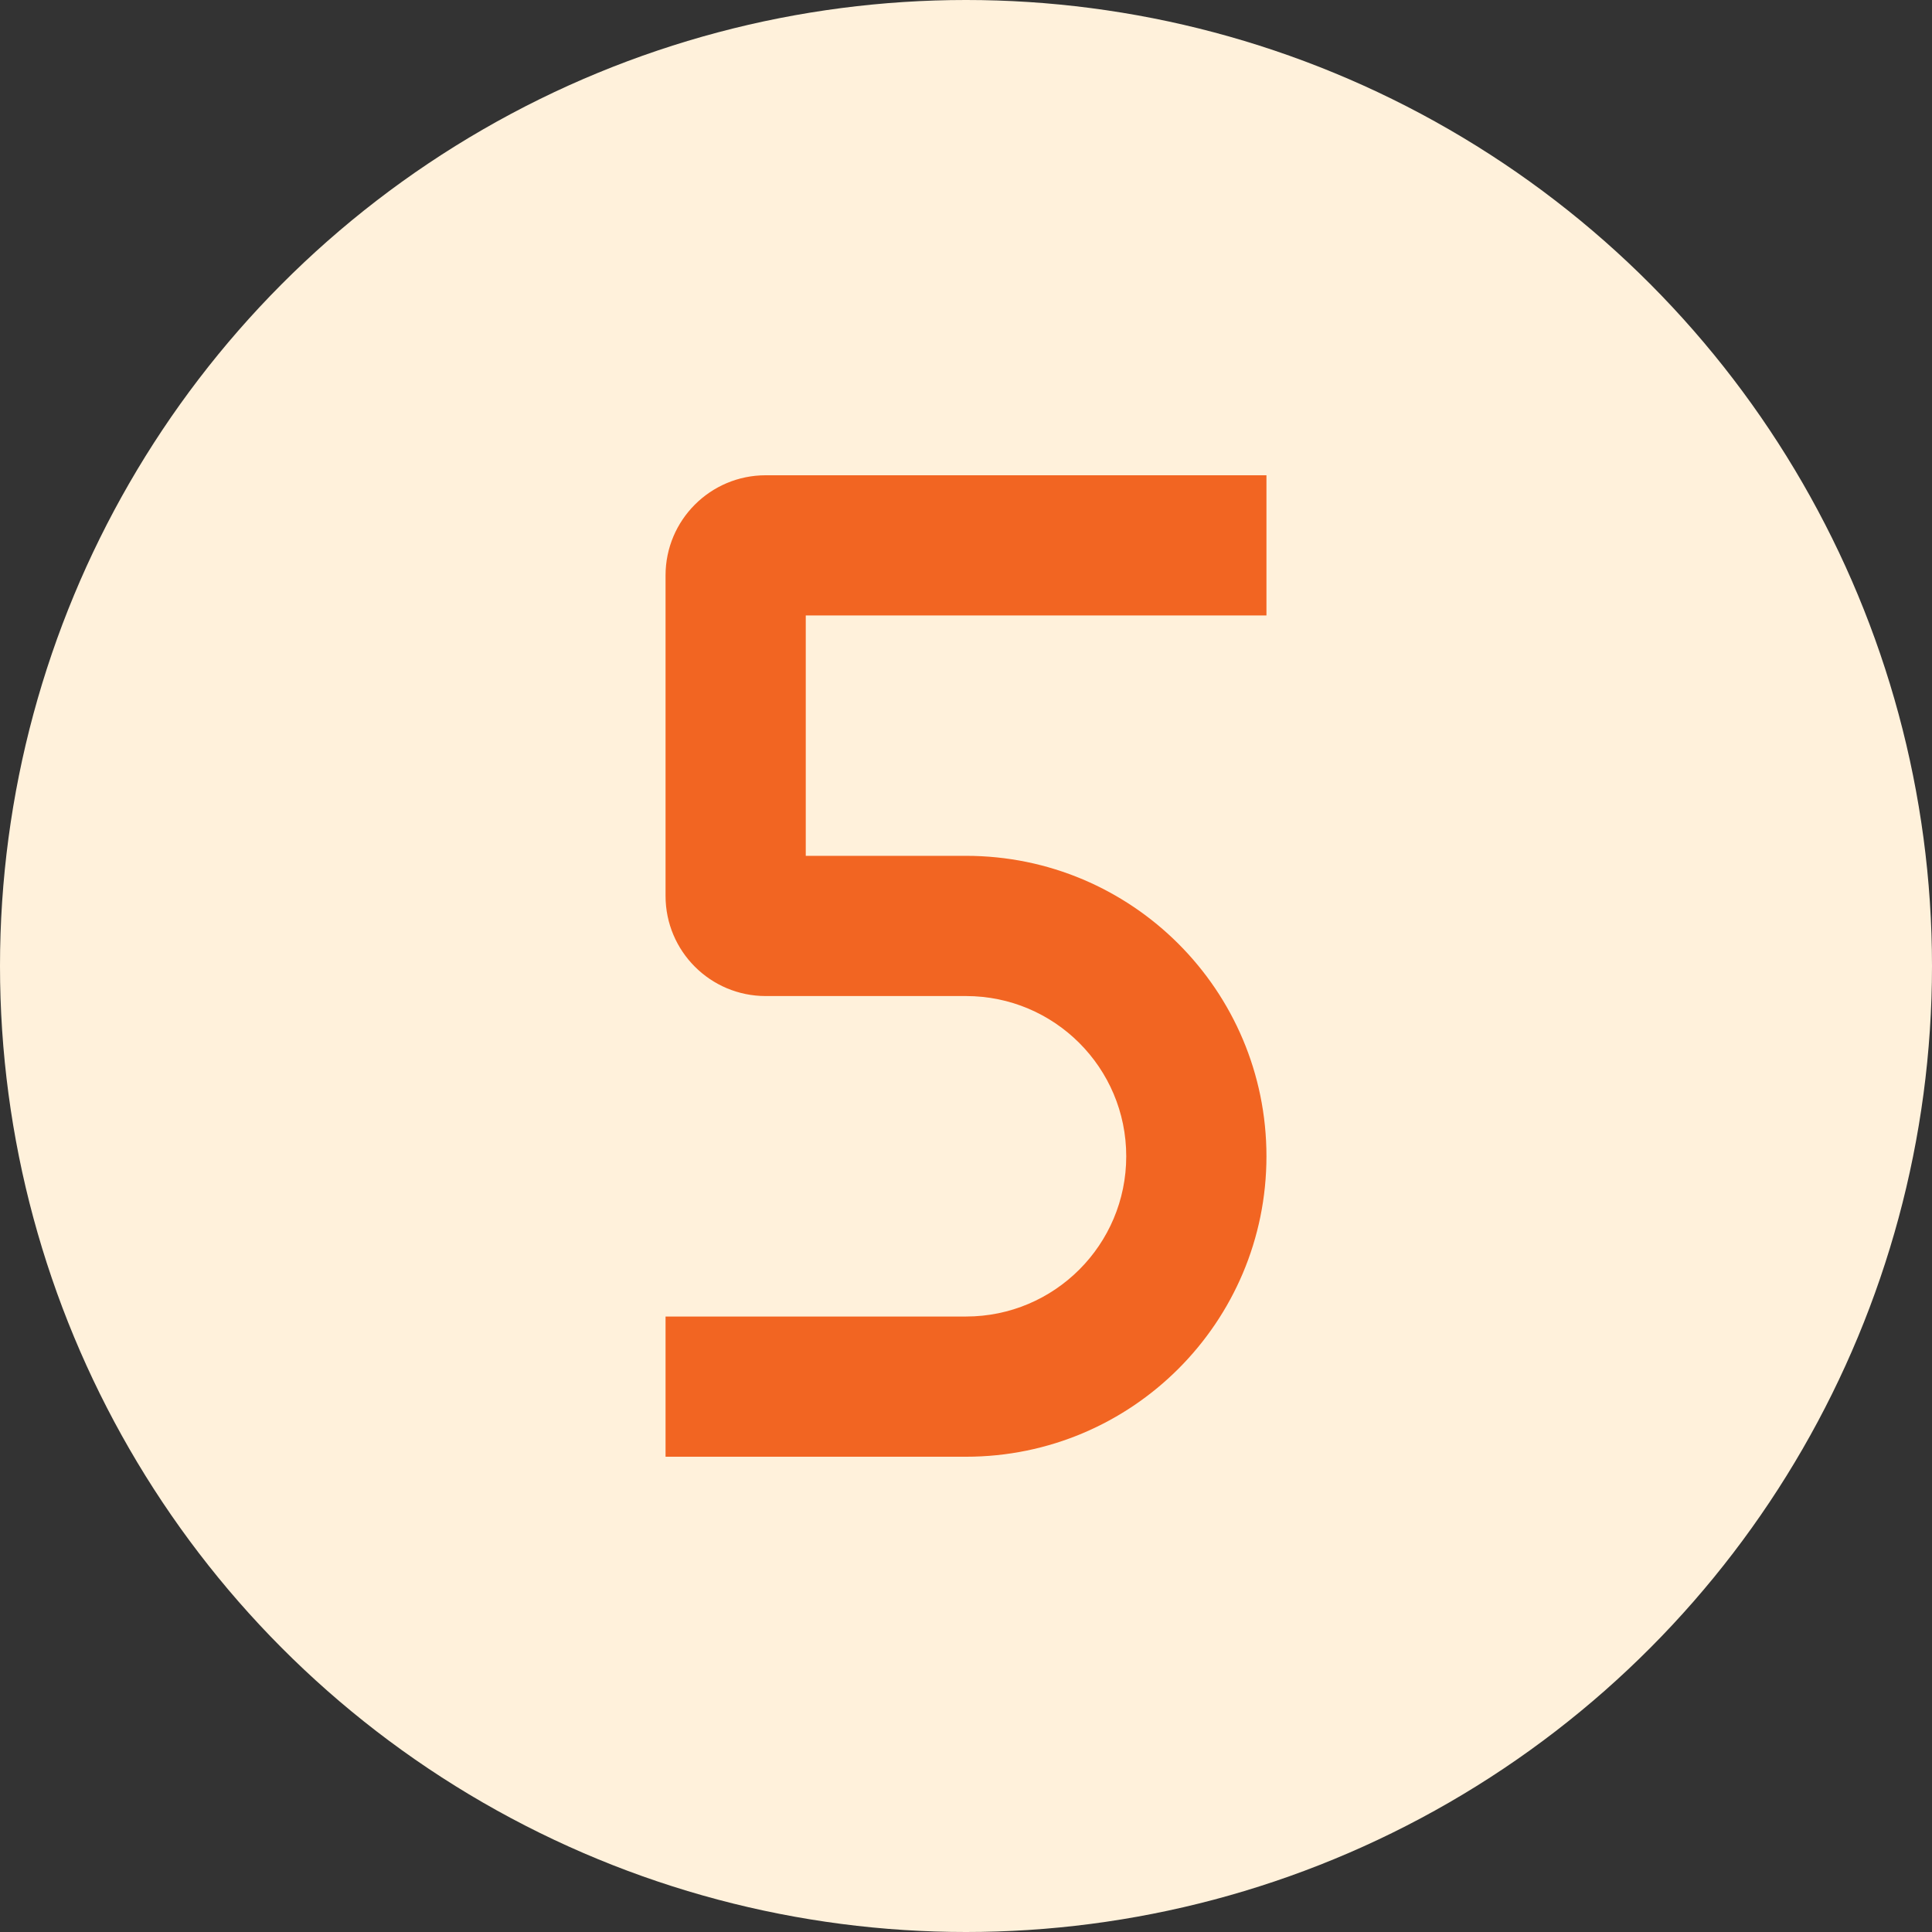
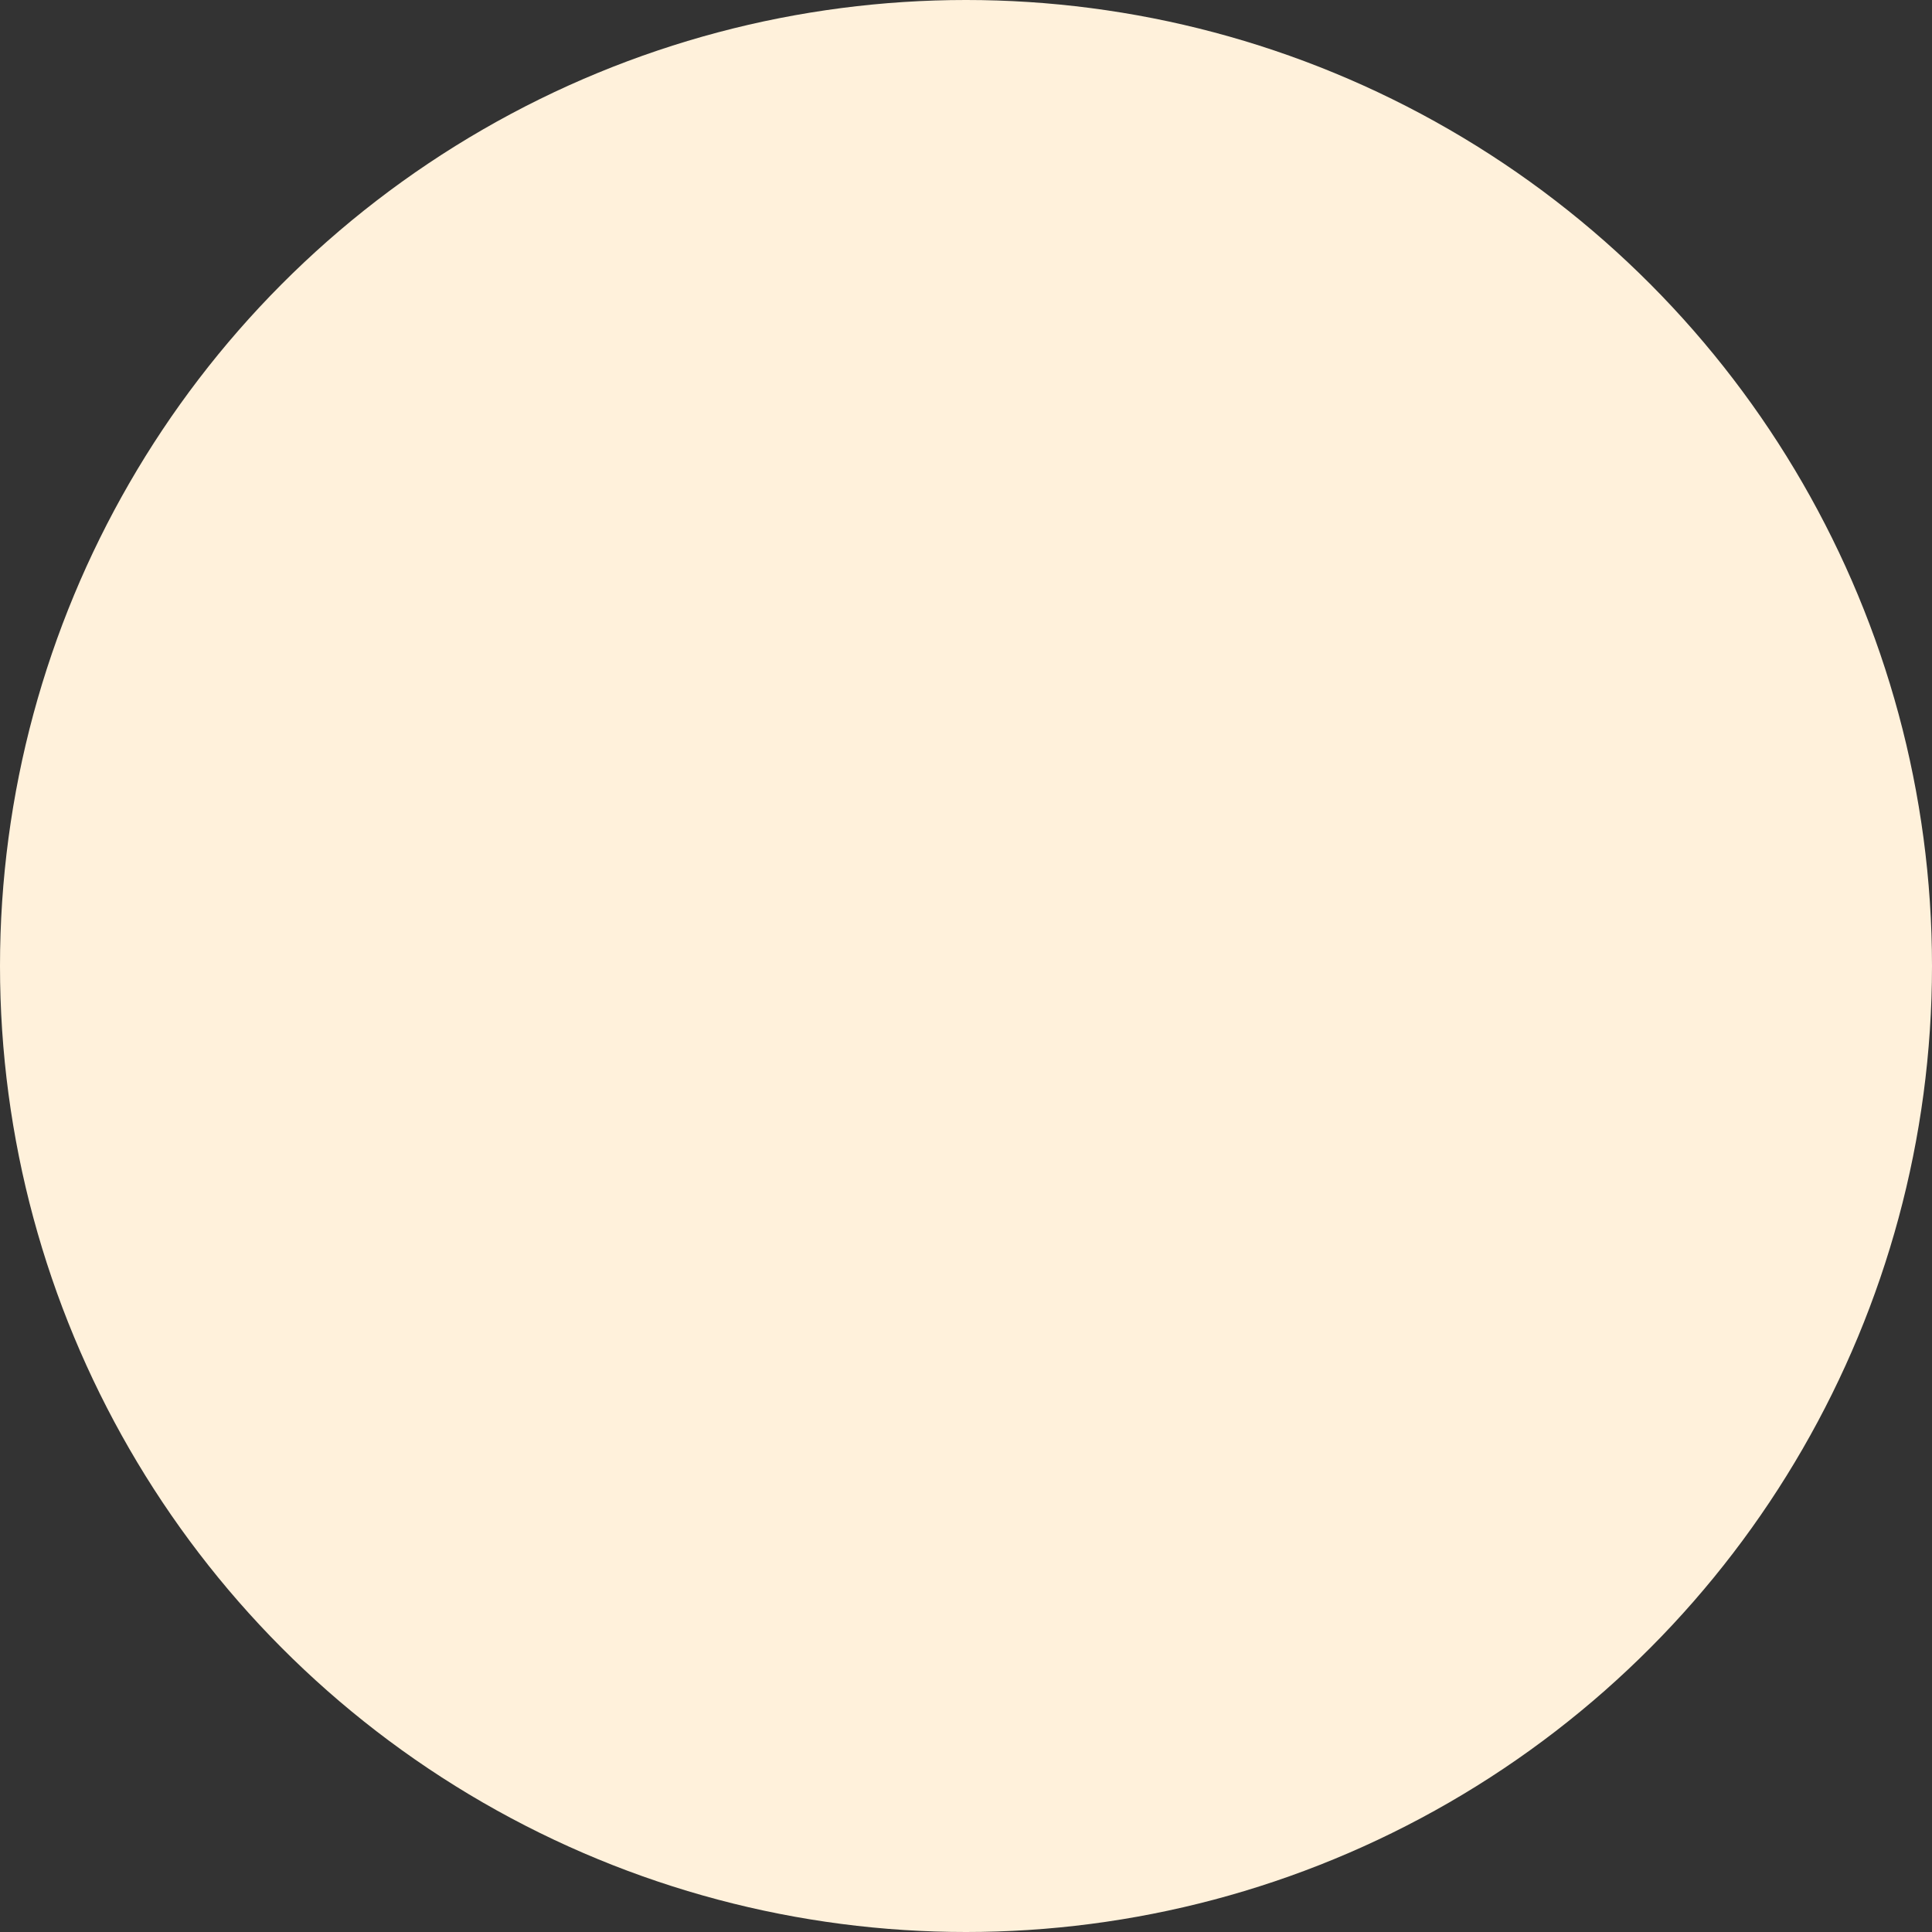
<svg xmlns="http://www.w3.org/2000/svg" id="SvgjsSvg1036" width="288" height="288" version="1.1">
  <rect width="100%" height="100%" fill="#333333" stroke="none" />
  <circle id="SvgjsCircle1042" r="144" cx="144" cy="144" transform="matrix(1,0,0,1,0,0)" fill="#fff1db" />
  <defs id="SvgjsDefs1037" />
  <g id="SvgjsG1038" transform="matrix(0.51,0,0,0.51,70.56,70.56)">
    <svg enable-background="new 0 0 512 512" viewBox="0 0 512 512" width="288" height="288">
-       <path d="M412.122,1H151.918c-28.741,0-52.041,23.299-52.041,52.041v166.531       c0,28.741,23.299,52.041,52.041,52.041H256c45.986,0,83.265,37.279,83.265,83.265v0c0,45.986-37.279,83.265-83.265,83.265       H99.878V511H256c86.224,0,156.122-69.898,156.122-156.122v0c0-86.224-69.898-156.122-156.122-156.122h-83.265V73.857h239.388V1       z" fill="#f26522" class="svgShape color000000-0 selectable" />
-     </svg>
+       </svg>
  </g>
</svg>